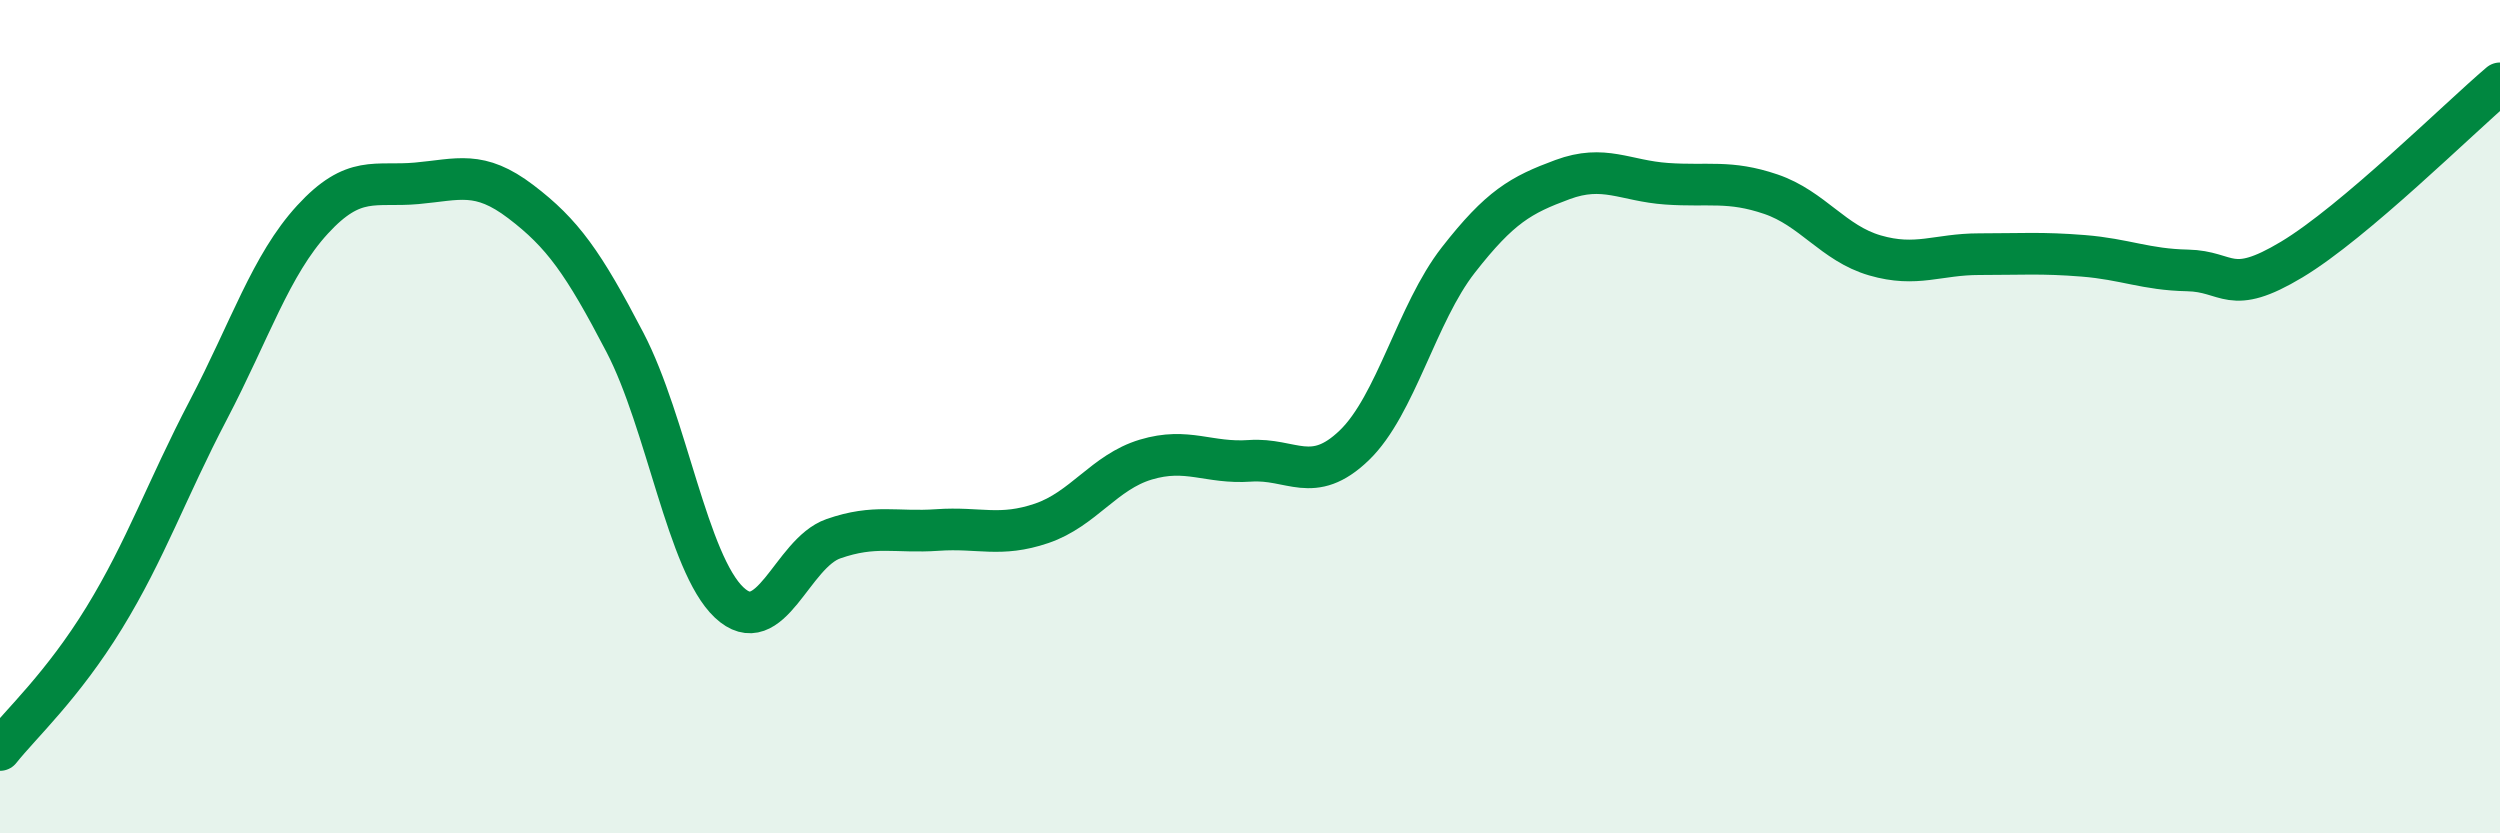
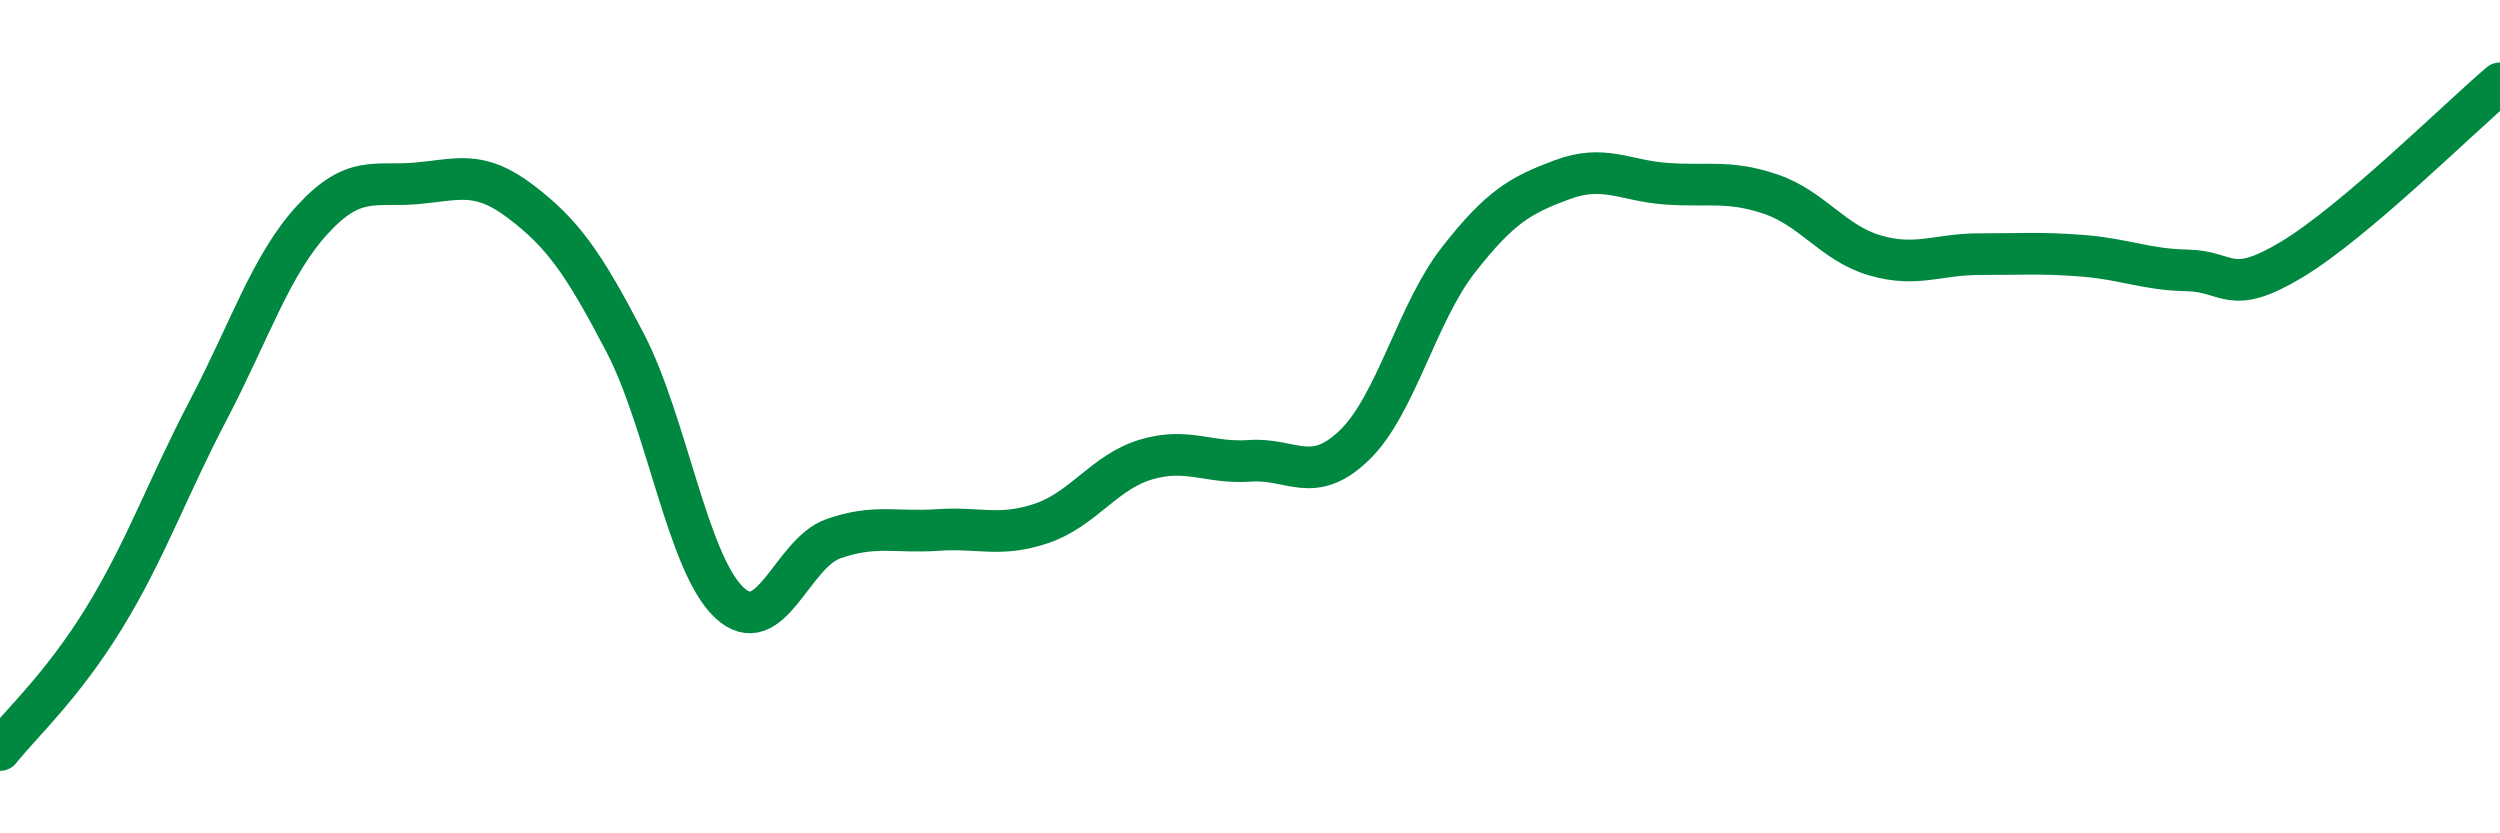
<svg xmlns="http://www.w3.org/2000/svg" width="60" height="20" viewBox="0 0 60 20">
-   <path d="M 0,18 C 0.5,17.37 1.5,16.46 2.5,14.83 C 3.5,13.2 4,11.75 5,9.84 C 6,7.93 6.5,6.36 7.5,5.27 C 8.5,4.18 9,4.49 10,4.4 C 11,4.31 11.5,4.08 12.5,4.84 C 13.5,5.6 14,6.3 15,8.22 C 16,10.14 16.5,13.52 17.5,14.46 C 18.5,15.4 19,13.28 20,12.93 C 21,12.58 21.5,12.79 22.5,12.72 C 23.5,12.65 24,12.9 25,12.56 C 26,12.22 26.5,11.33 27.5,11.03 C 28.5,10.73 29,11.13 30,11.06 C 31,10.99 31.5,11.65 32.5,10.69 C 33.5,9.73 34,7.52 35,6.24 C 36,4.96 36.5,4.68 37.5,4.31 C 38.5,3.94 39,4.34 40,4.41 C 41,4.48 41.5,4.32 42.5,4.66 C 43.5,5 44,5.84 45,6.13 C 46,6.42 46.5,6.1 47.5,6.1 C 48.5,6.1 49,6.06 50,6.14 C 51,6.22 51.5,6.47 52.5,6.49 C 53.5,6.51 53.5,7.13 55,6.23 C 56.5,5.33 59,2.85 60,2L60 20L0 20Z" fill="#008740" opacity="0.1" stroke-linecap="round" stroke-linejoin="round" />
  <path d="M 0,18 C 0.5,17.37 1.5,16.46 2.5,14.83 C 3.5,13.2 4,11.75 5,9.84 C 6,7.93 6.5,6.36 7.5,5.27 C 8.5,4.18 9,4.49 10,4.4 C 11,4.31 11.5,4.08 12.5,4.84 C 13.5,5.6 14,6.3 15,8.22 C 16,10.14 16.5,13.52 17.5,14.46 C 18.5,15.4 19,13.28 20,12.93 C 21,12.58 21.5,12.79 22.5,12.72 C 23.5,12.65 24,12.9 25,12.56 C 26,12.22 26.5,11.33 27.5,11.03 C 28.5,10.73 29,11.13 30,11.06 C 31,10.99 31.5,11.65 32.5,10.69 C 33.5,9.73 34,7.52 35,6.24 C 36,4.96 36.5,4.68 37.5,4.31 C 38.5,3.94 39,4.34 40,4.41 C 41,4.48 41.5,4.32 42.5,4.66 C 43.5,5 44,5.84 45,6.13 C 46,6.42 46.5,6.1 47.5,6.1 C 48.5,6.1 49,6.06 50,6.14 C 51,6.22 51.5,6.47 52.5,6.49 C 53.5,6.51 53.5,7.13 55,6.23 C 56.5,5.33 59,2.85 60,2" stroke="#008740" stroke-width="1" fill="none" stroke-linecap="round" stroke-linejoin="round" />
</svg>